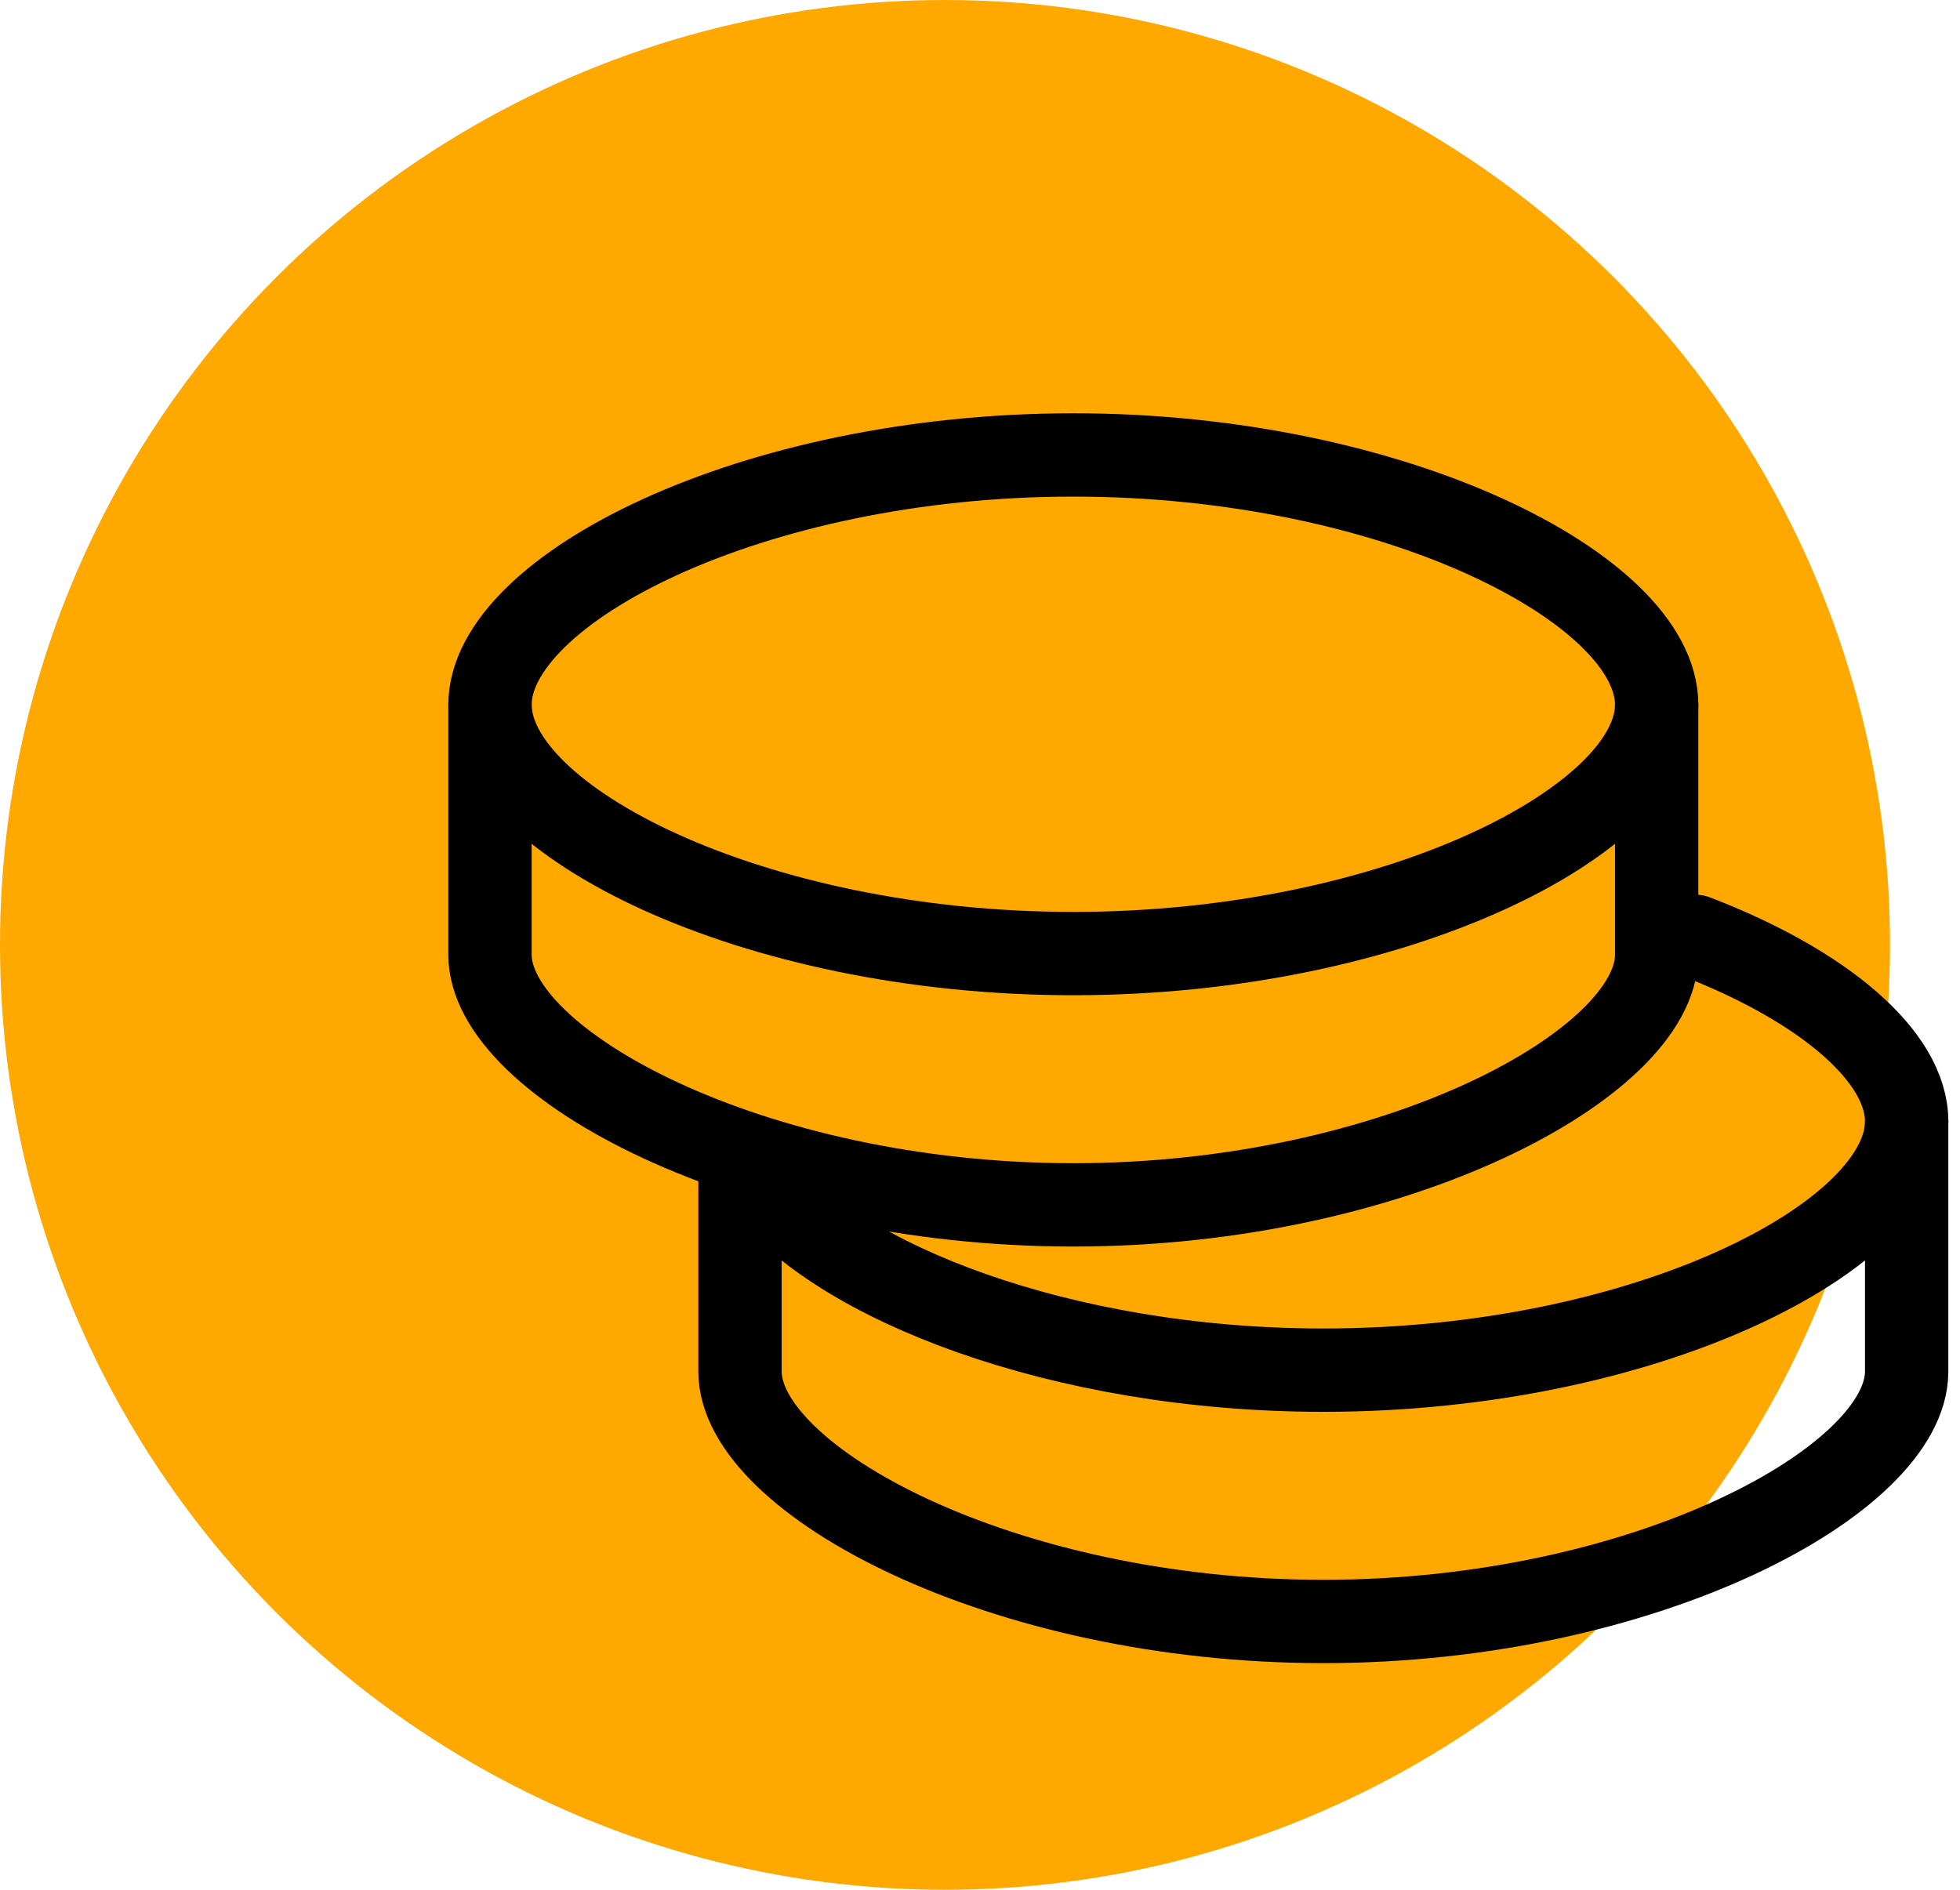
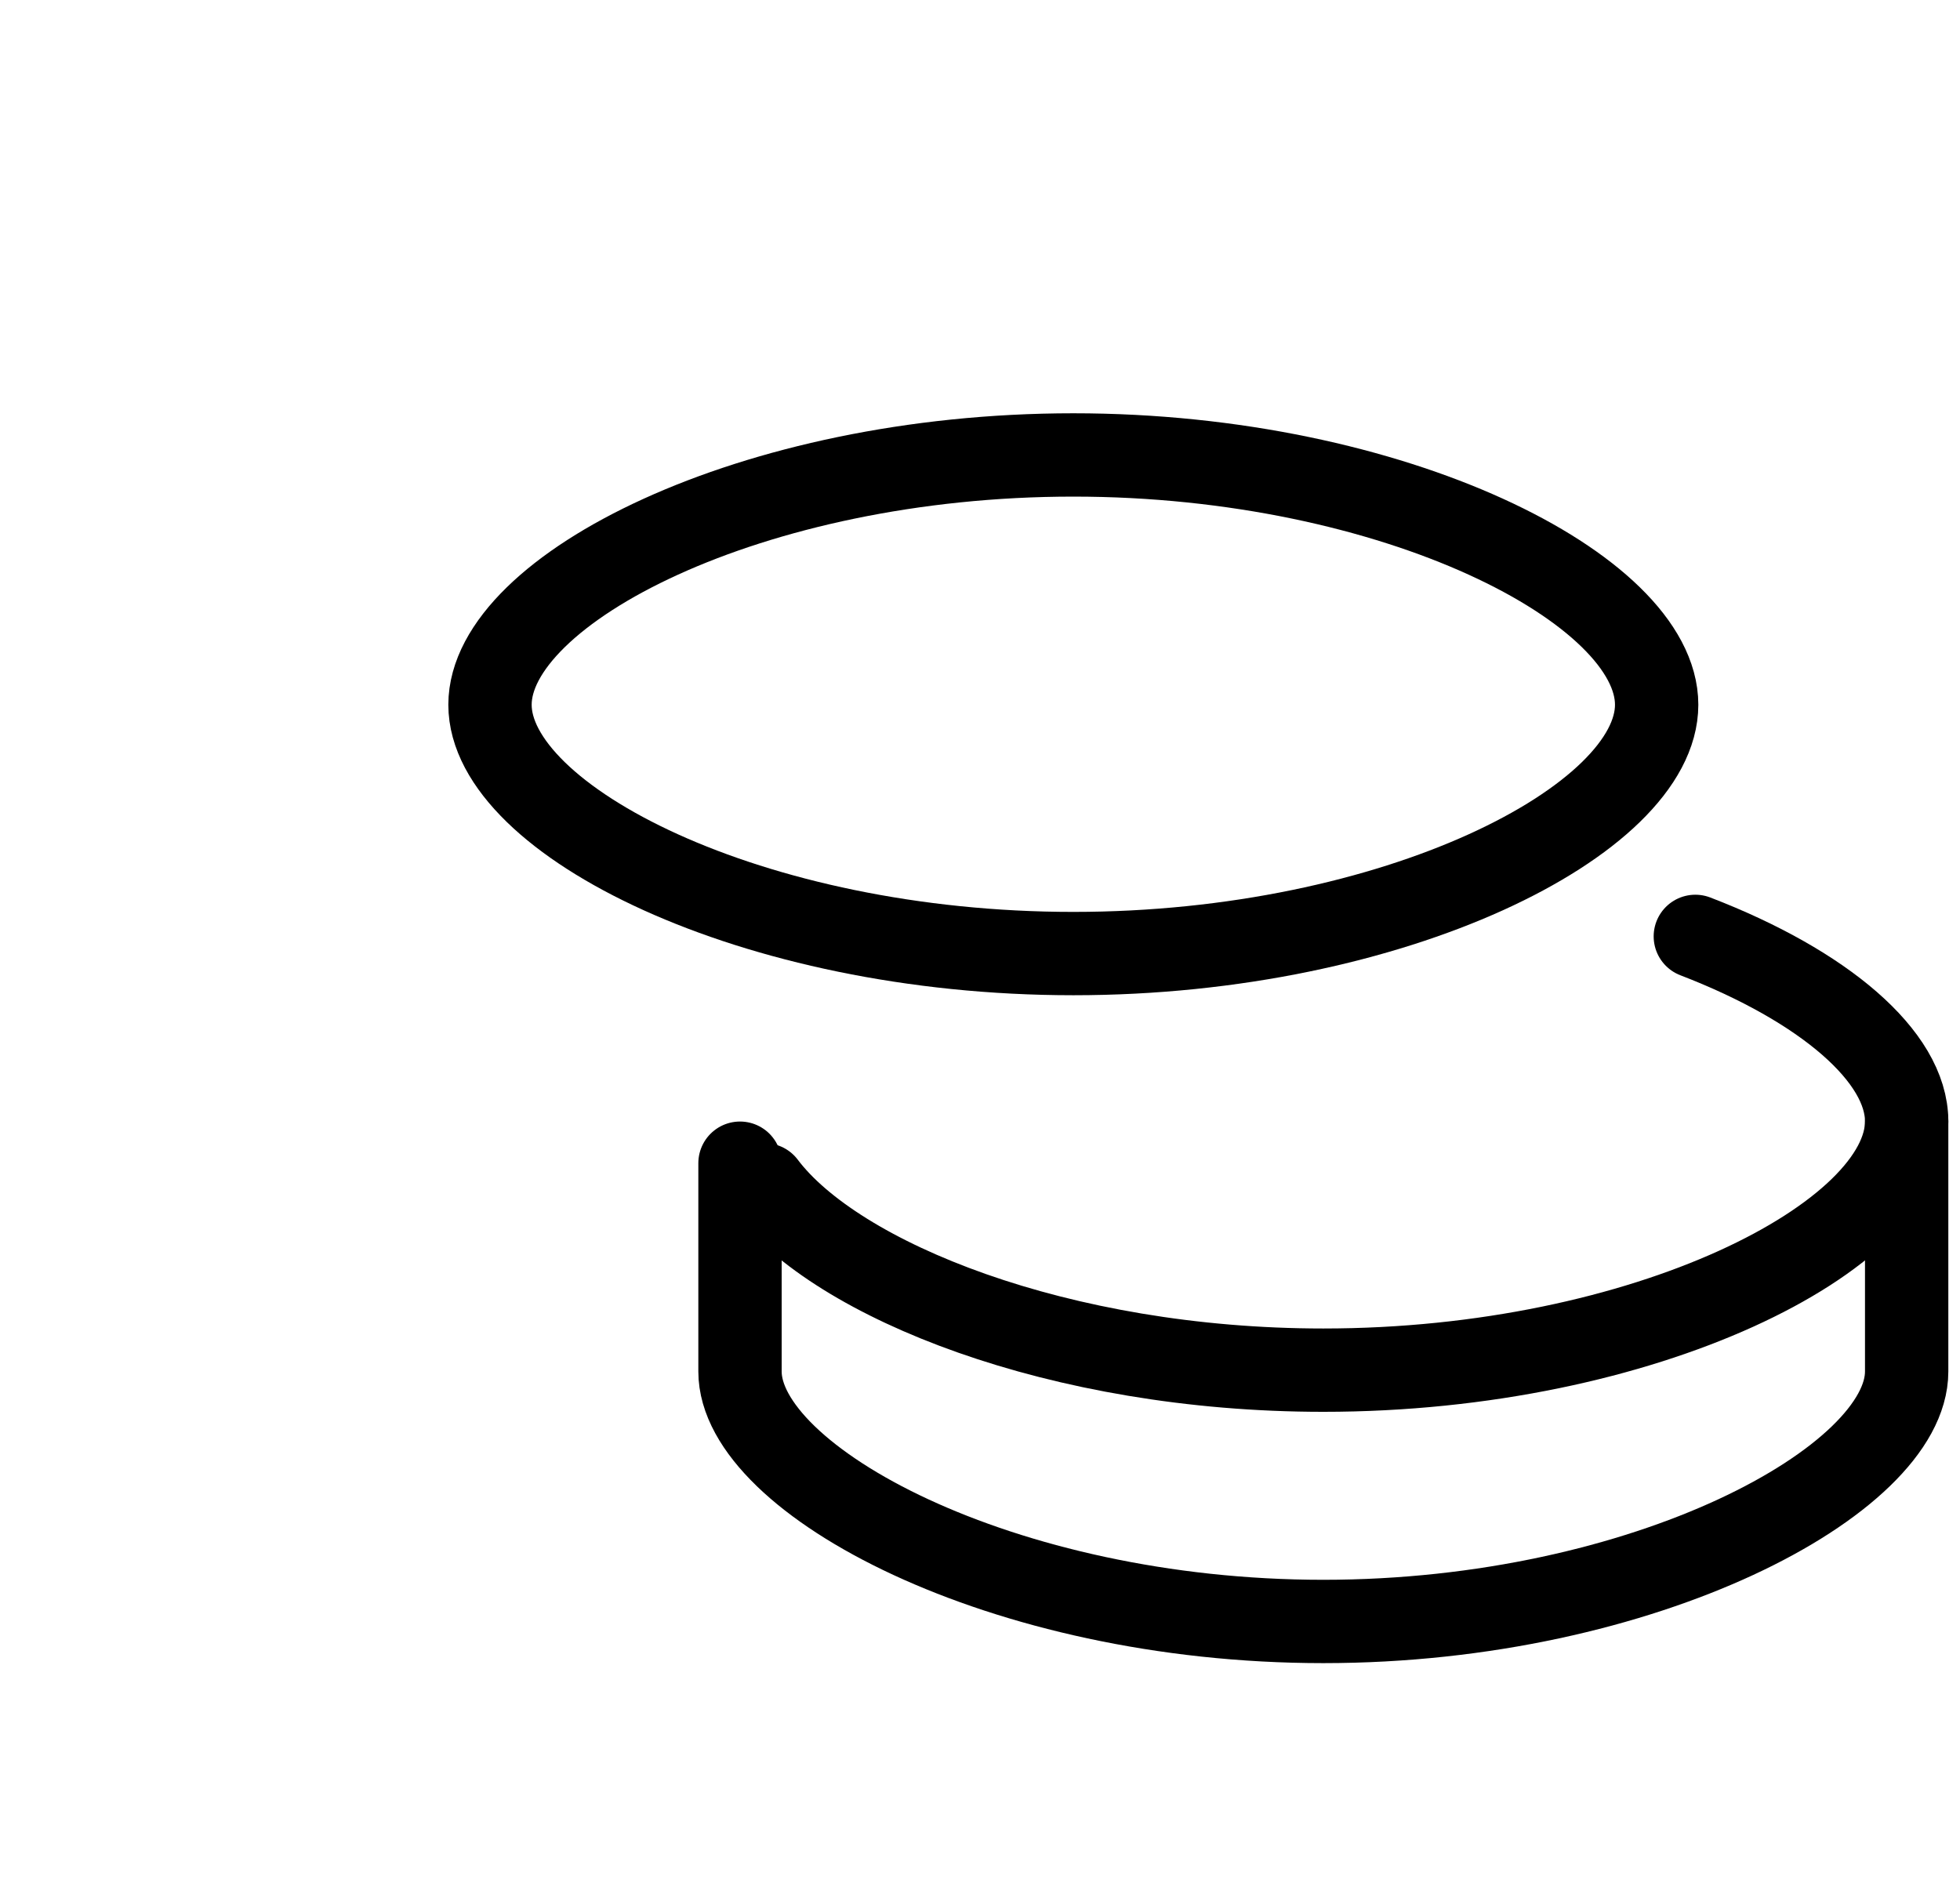
<svg xmlns="http://www.w3.org/2000/svg" width="56" height="54" viewBox="0 0 56 54" fill="none">
-   <circle cx="27" cy="27" r="27" fill="#FFA800" />
  <path d="M54.476 32.048V39.191C54.476 42.286 47.014 46.333 37.809 46.333C28.605 46.333 21.143 42.286 21.143 39.191V33.238" stroke="black" stroke-width="2.381" stroke-linecap="round" stroke-linejoin="round" />
  <path d="M21.843 33.855C23.902 36.588 30.271 39.152 37.809 39.152C47.014 39.152 54.476 35.329 54.476 32.043C54.476 30.198 52.126 28.176 48.438 26.757" stroke="black" stroke-width="2.381" stroke-linecap="round" stroke-linejoin="round" />
-   <path d="M47.333 20.143V27.286C47.333 30.381 39.871 34.429 30.667 34.429C21.462 34.429 14 30.381 14 27.286V20.143" stroke="black" stroke-width="2.381" stroke-linecap="round" stroke-linejoin="round" />
  <path fill-rule="evenodd" clip-rule="evenodd" d="M30.667 27.248C39.871 27.248 47.333 23.424 47.333 20.138C47.333 16.85 39.871 13 30.667 13C21.462 13 14 16.85 14 20.138C14 23.424 21.462 27.248 30.667 27.248Z" stroke="black" stroke-width="2.381" stroke-linecap="round" stroke-linejoin="round" />
</svg>